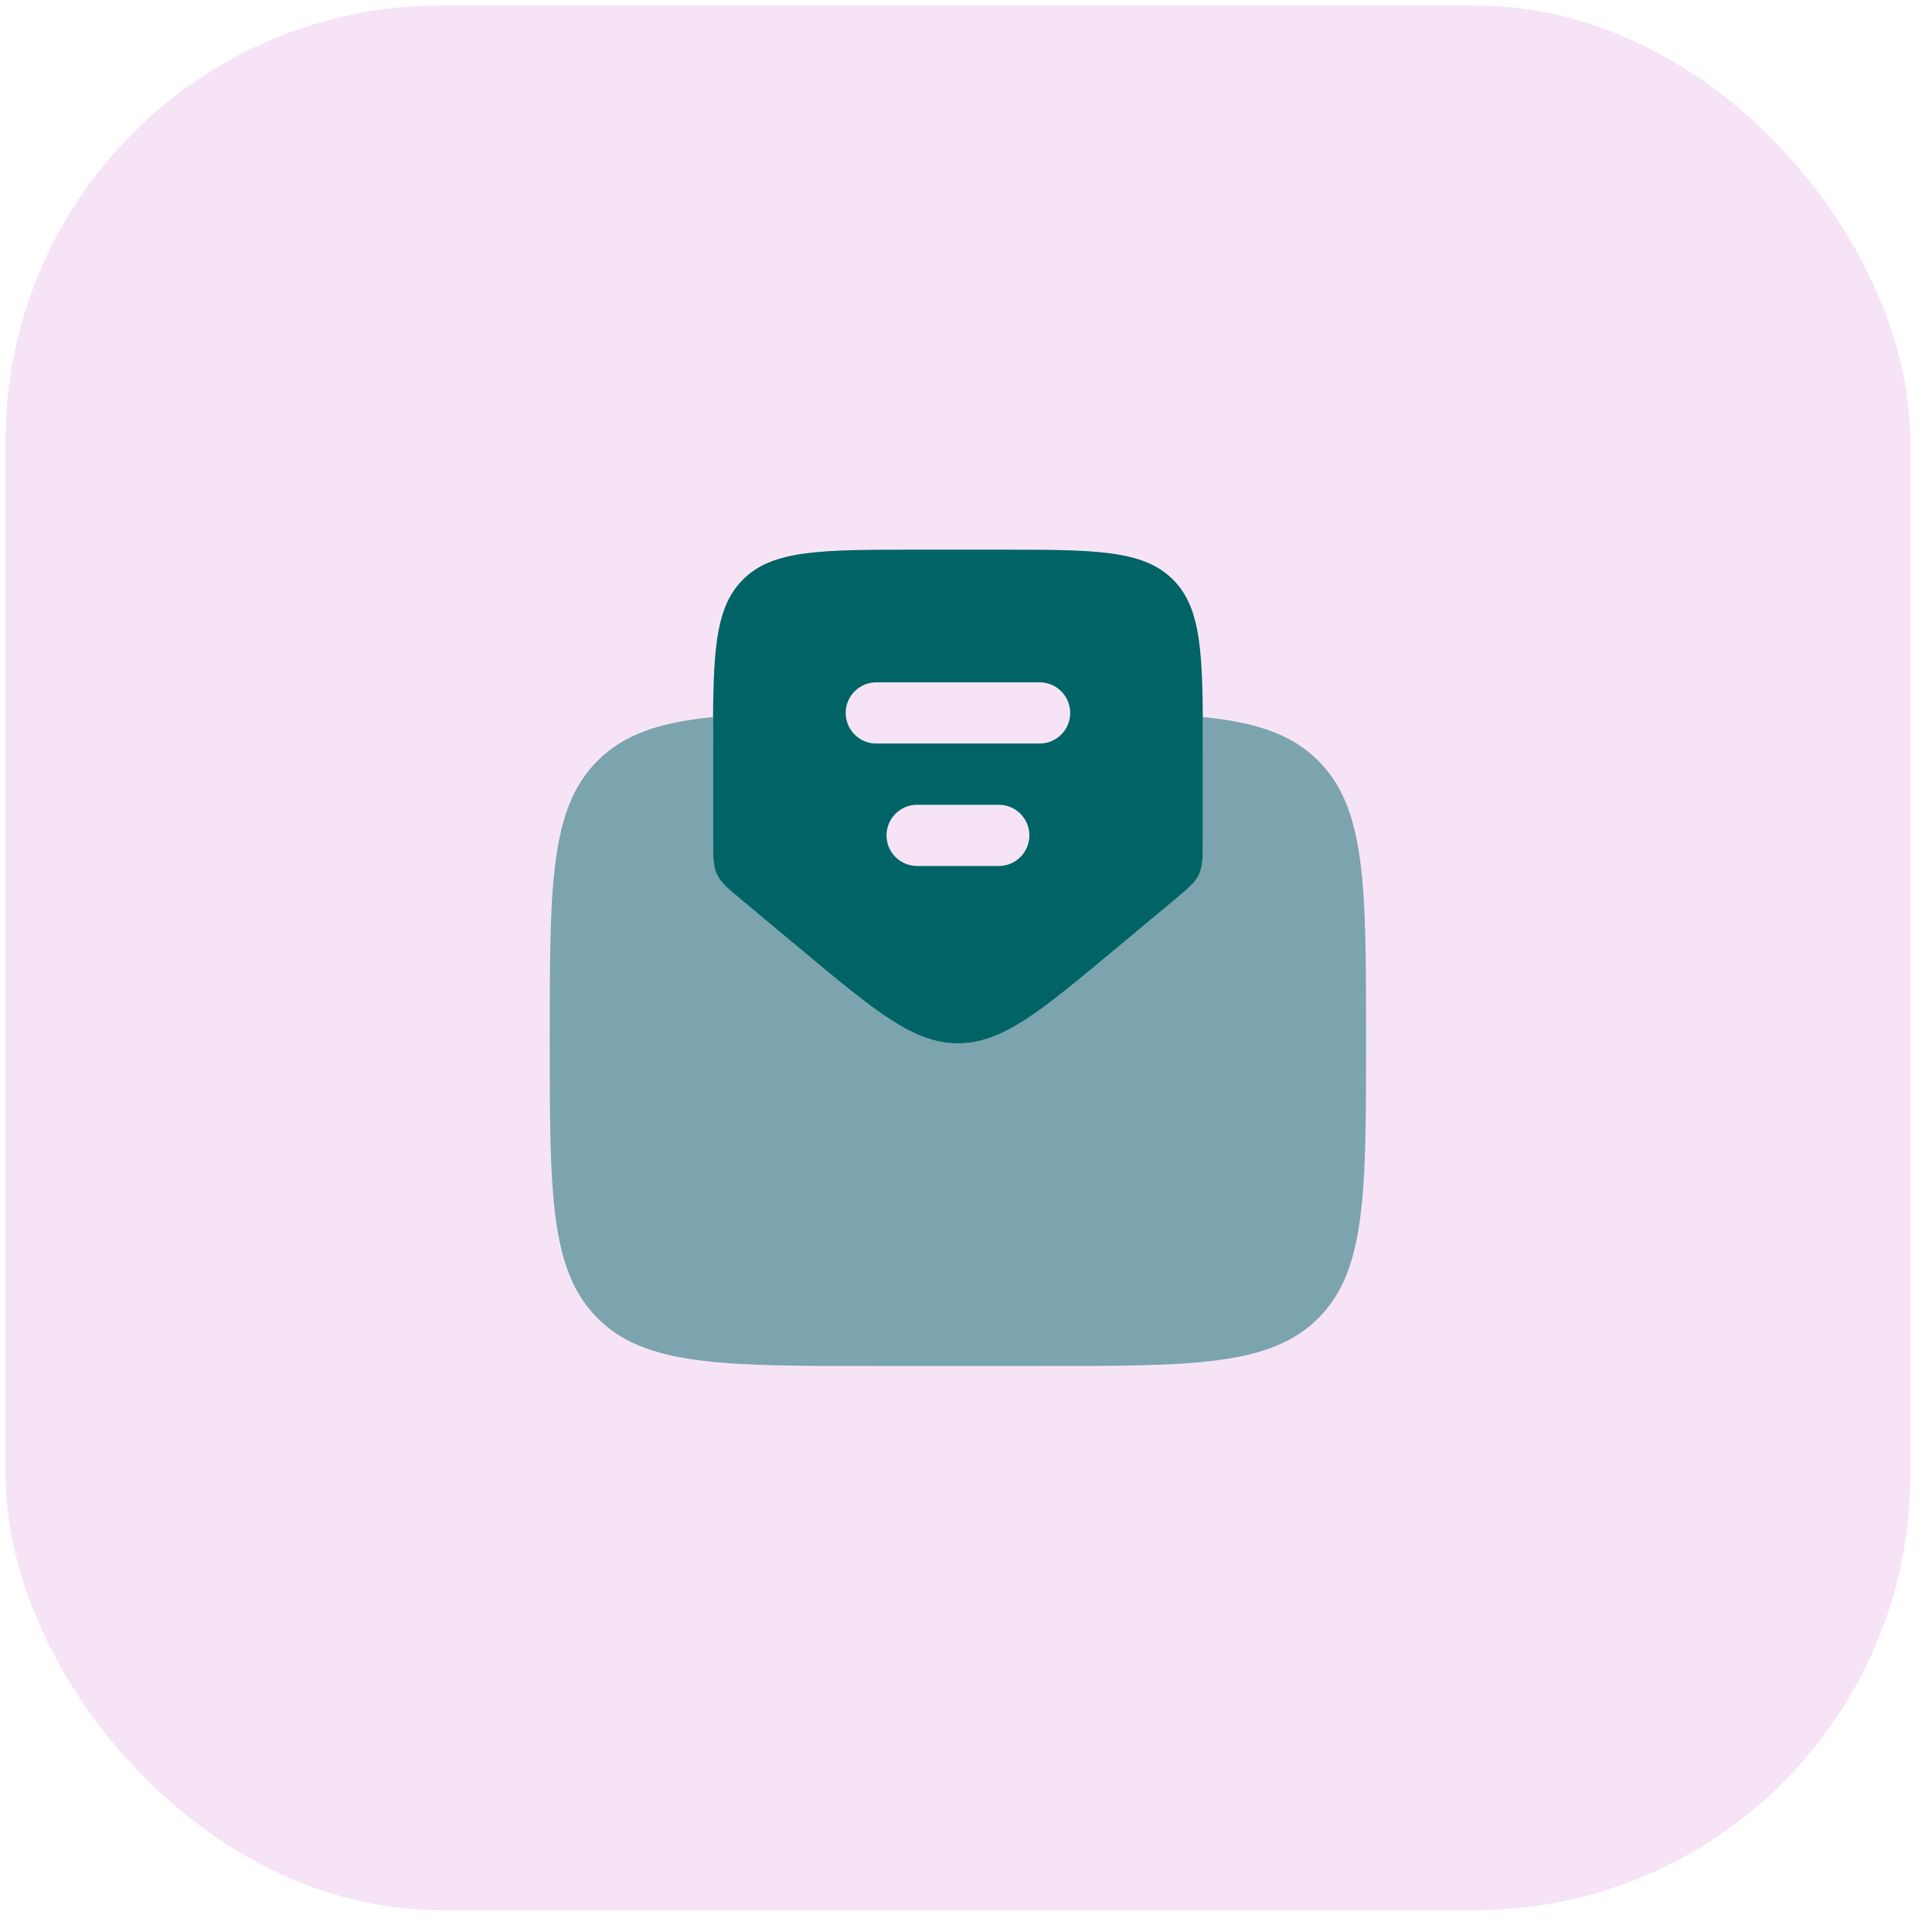
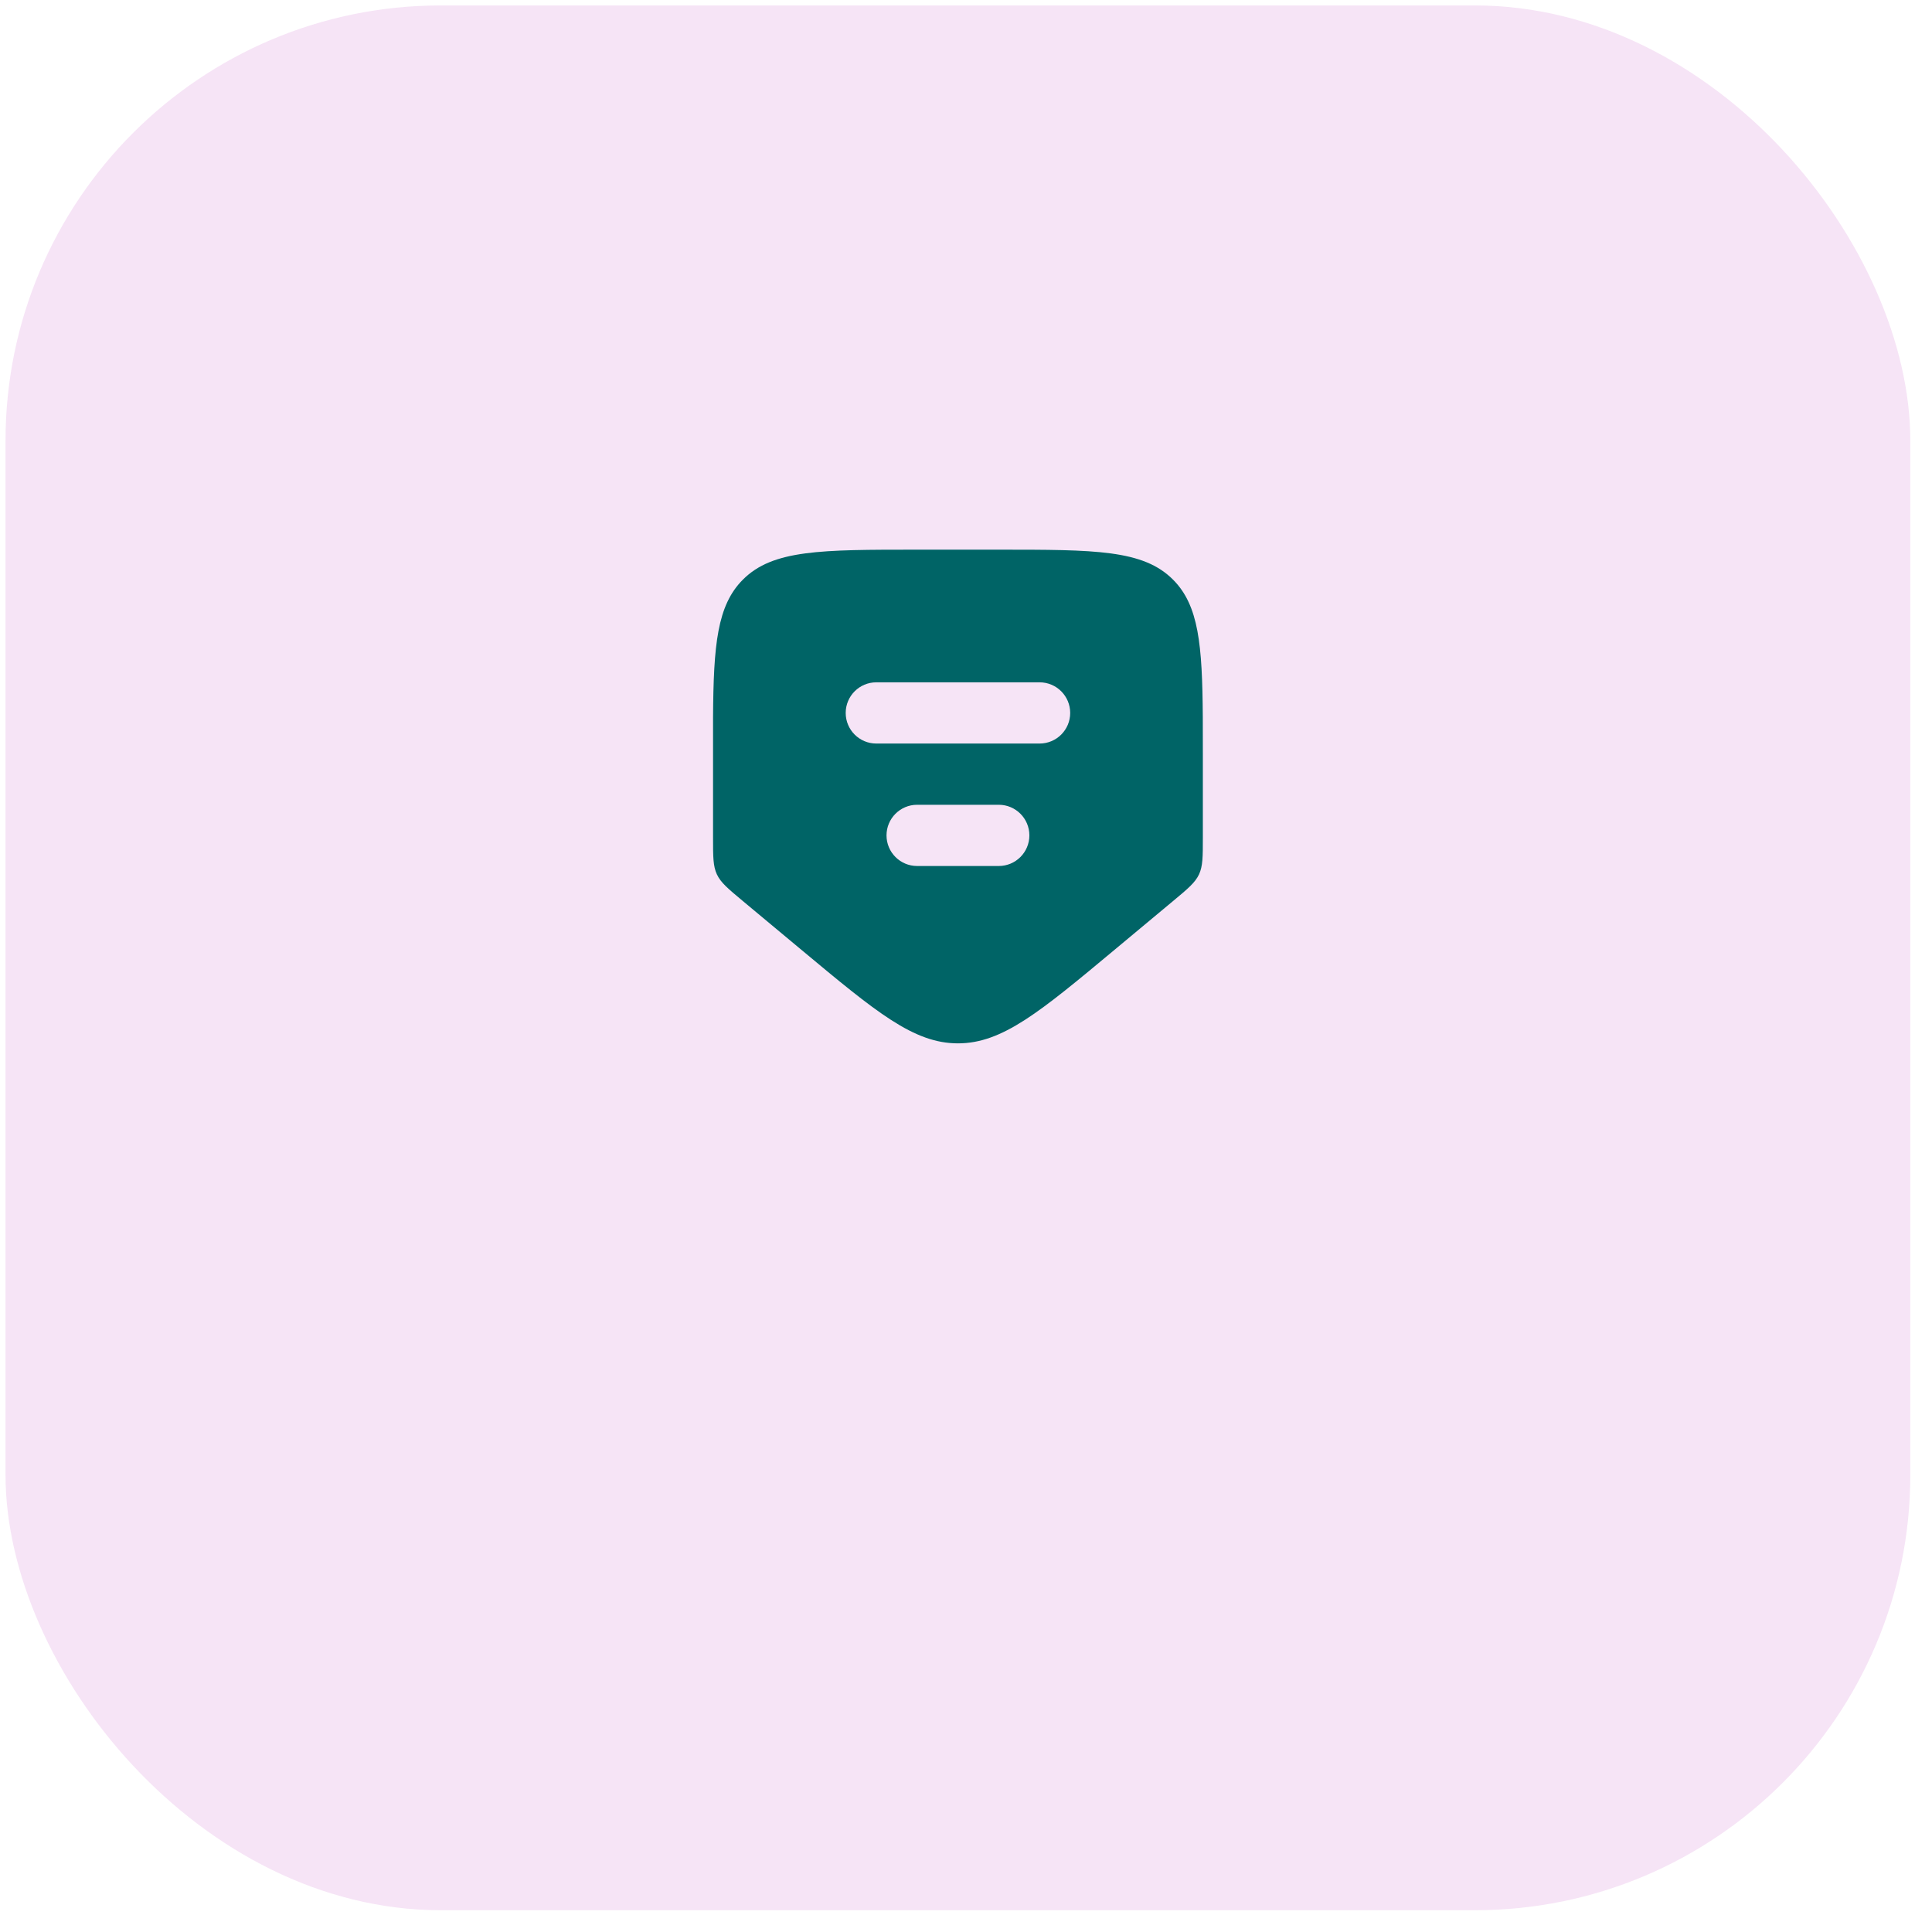
<svg xmlns="http://www.w3.org/2000/svg" width="71" height="71" viewBox="0 0 71 71" fill="none">
  <rect x="0.203" y="0.2" width="70" height="70" rx="16" fill="#F6E4F6" />
  <path fill-rule="evenodd" clip-rule="evenodd" d="M27.284 33.1L29.443 34.899C32.198 37.195 33.575 38.343 35.204 38.343C36.834 38.343 38.211 37.195 40.966 34.899L43.125 33.1C43.656 32.657 43.921 32.436 44.063 32.134C44.204 31.831 44.204 31.486 44.204 30.795V27.7C44.204 27.219 44.204 26.771 44.202 26.353C44.184 23.696 44.055 22.247 43.106 21.299C42.008 20.2 40.24 20.2 36.704 20.2H33.704C30.169 20.2 28.401 20.2 27.303 21.299C26.354 22.247 26.222 23.696 26.204 26.353C26.202 26.771 26.204 27.219 26.204 27.7V30.795C26.204 31.486 26.204 31.831 26.346 32.134C26.488 32.436 26.753 32.657 27.284 33.1ZM31.079 26.2C31.079 25.579 31.583 25.075 32.204 25.075H38.204C38.825 25.075 39.329 25.579 39.329 26.2C39.329 26.822 38.825 27.325 38.204 27.325H32.204C31.583 27.325 31.079 26.822 31.079 26.2ZM32.579 30.7C32.579 30.079 33.083 29.575 33.704 29.575H36.704C37.325 29.575 37.829 30.079 37.829 30.7C37.829 31.322 37.325 31.825 36.704 31.825H33.704C33.083 31.825 32.579 31.322 32.579 30.7Z" fill="#006466" />
-   <path opacity="0.5" d="M29.441 34.898L27.282 33.099C26.752 32.657 26.486 32.436 26.345 32.133C26.203 31.831 26.203 31.485 26.203 30.794V27.7C26.203 27.536 26.203 27.375 26.202 27.219C26.202 26.916 26.201 26.628 26.203 26.352C24.253 26.544 22.94 26.977 21.96 27.957C20.203 29.714 20.203 32.544 20.203 38.201C20.203 43.858 20.203 46.686 21.96 48.444C23.718 50.201 26.546 50.201 32.203 50.201H38.203C43.86 50.201 46.688 50.201 48.446 48.444C50.203 46.686 50.203 43.858 50.203 38.201C50.203 32.544 50.203 29.714 48.446 27.957C47.465 26.977 46.152 26.543 44.2 26.352C44.203 26.77 44.203 27.219 44.203 27.7V30.794C44.203 31.485 44.203 31.831 44.061 32.133C43.92 32.436 43.654 32.657 43.123 33.099L40.965 34.898C38.21 37.194 36.832 38.342 35.203 38.342C33.574 38.342 32.196 37.194 29.441 34.898Z" fill="#006466" />
</svg>